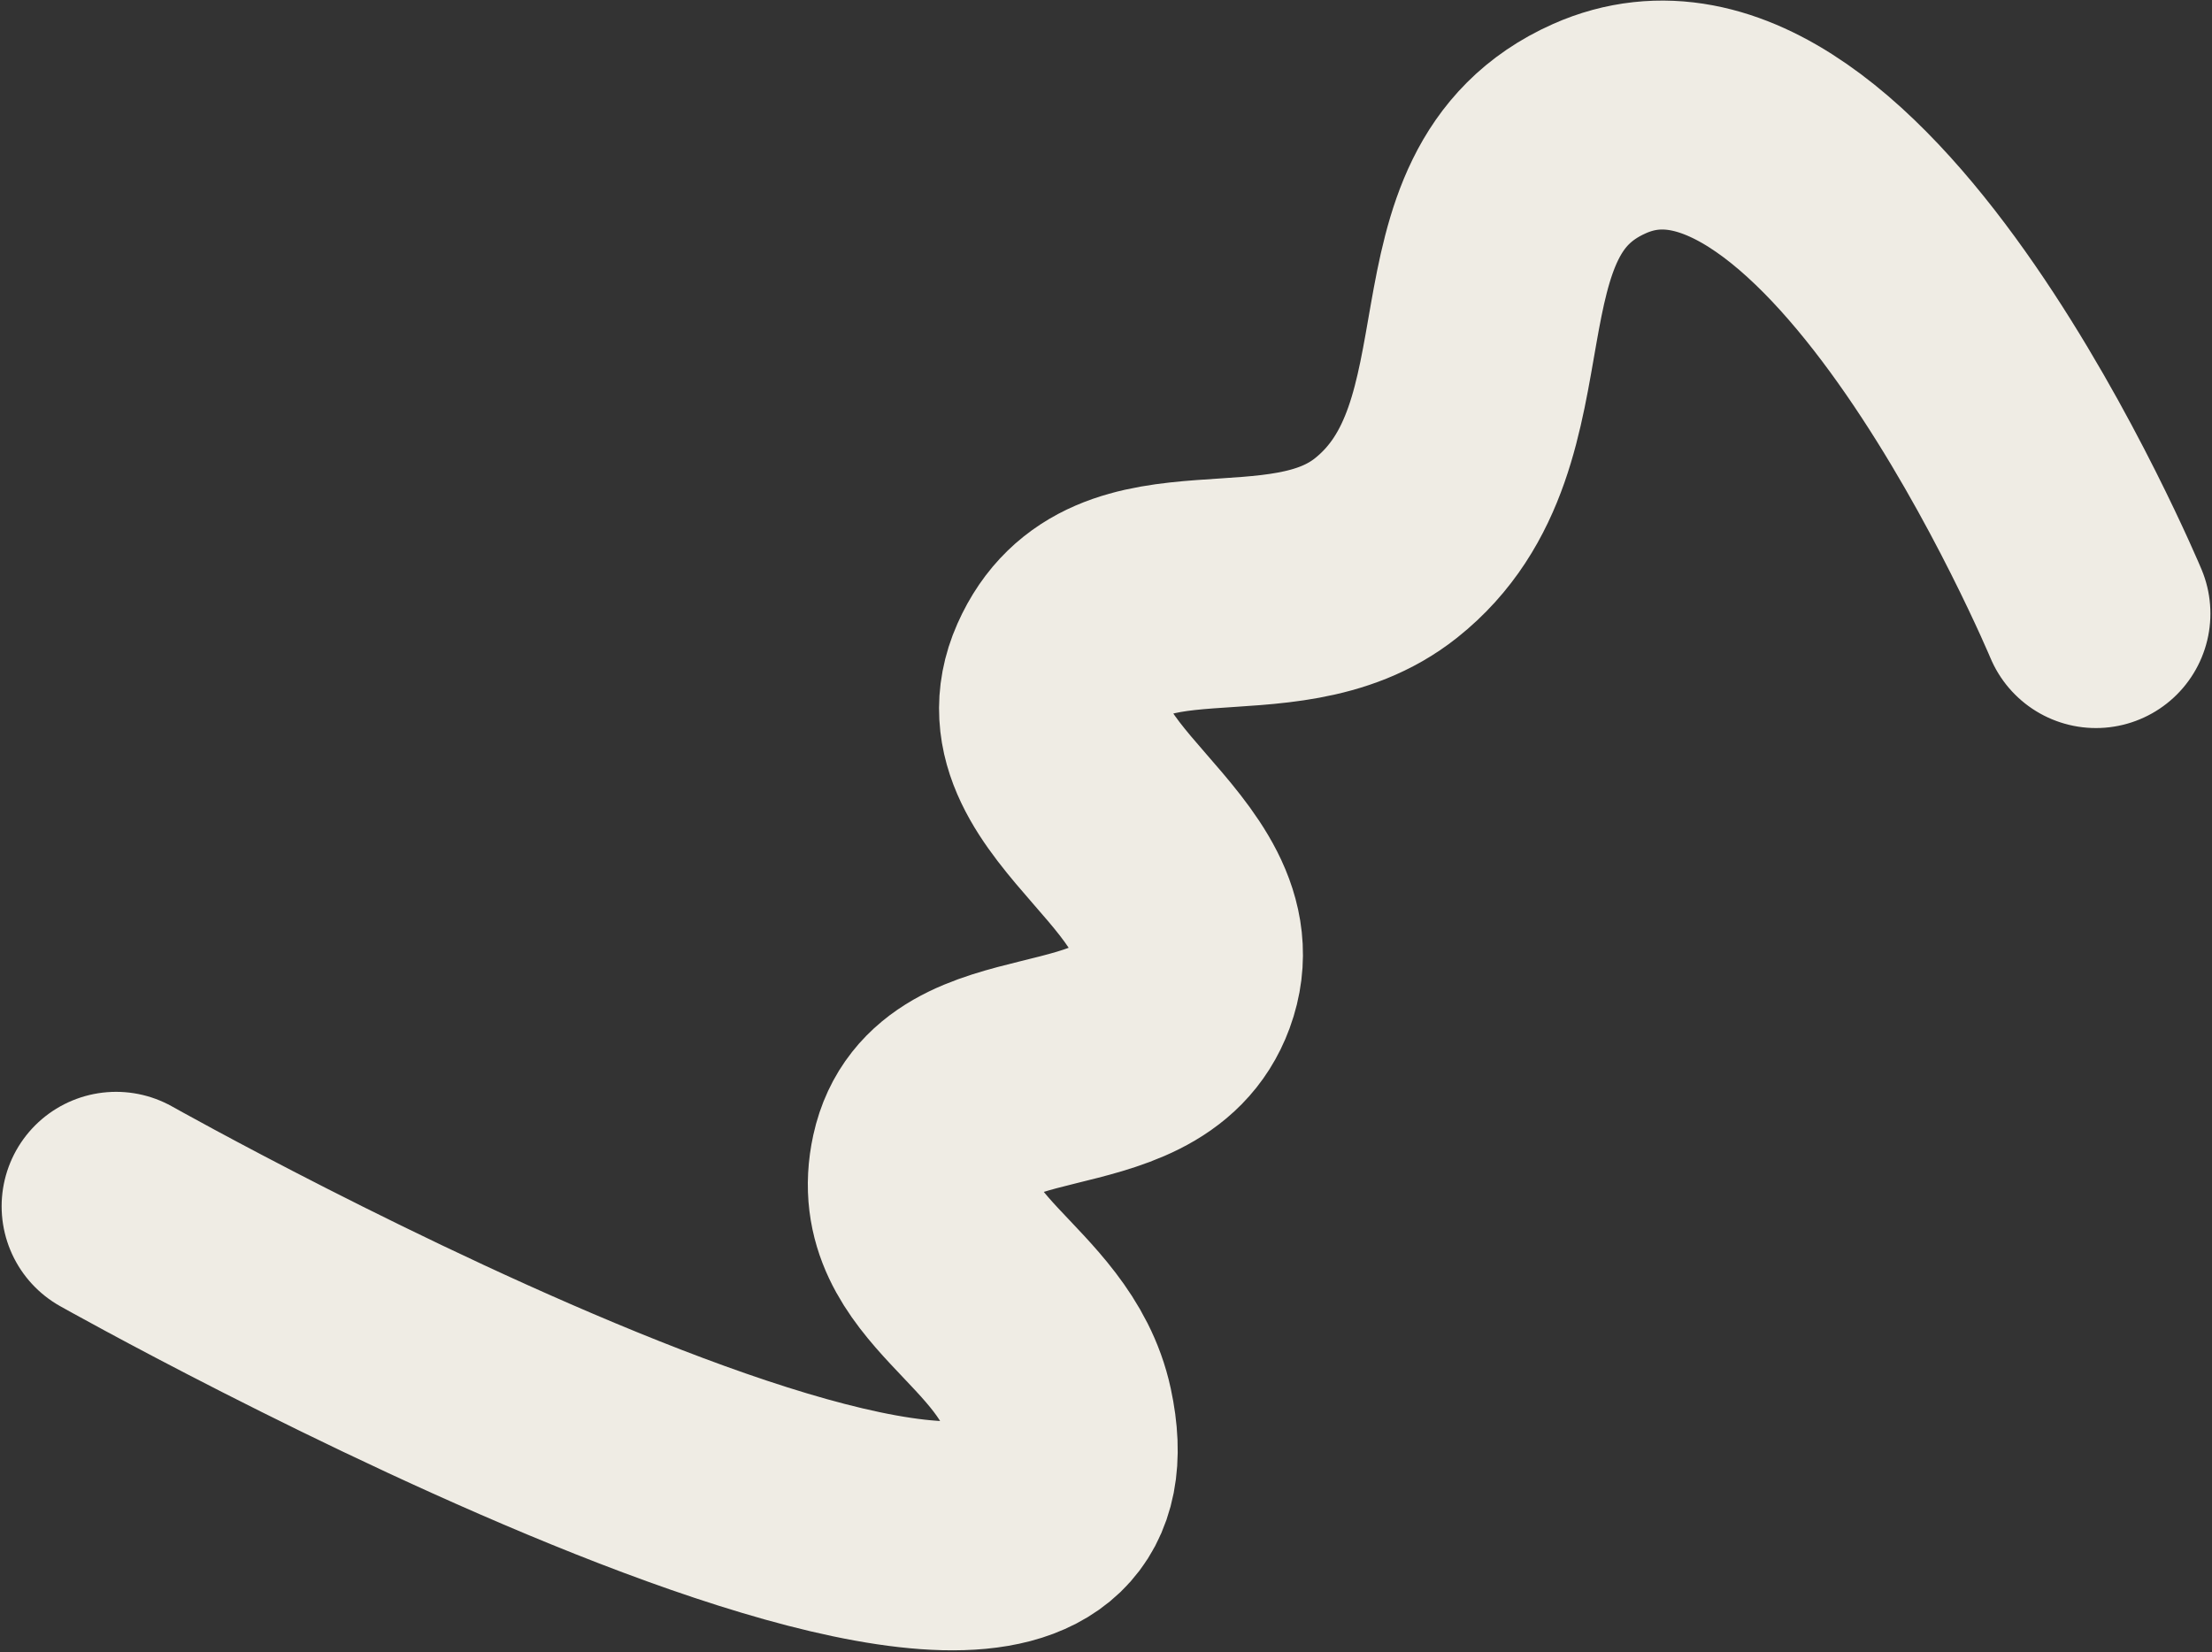
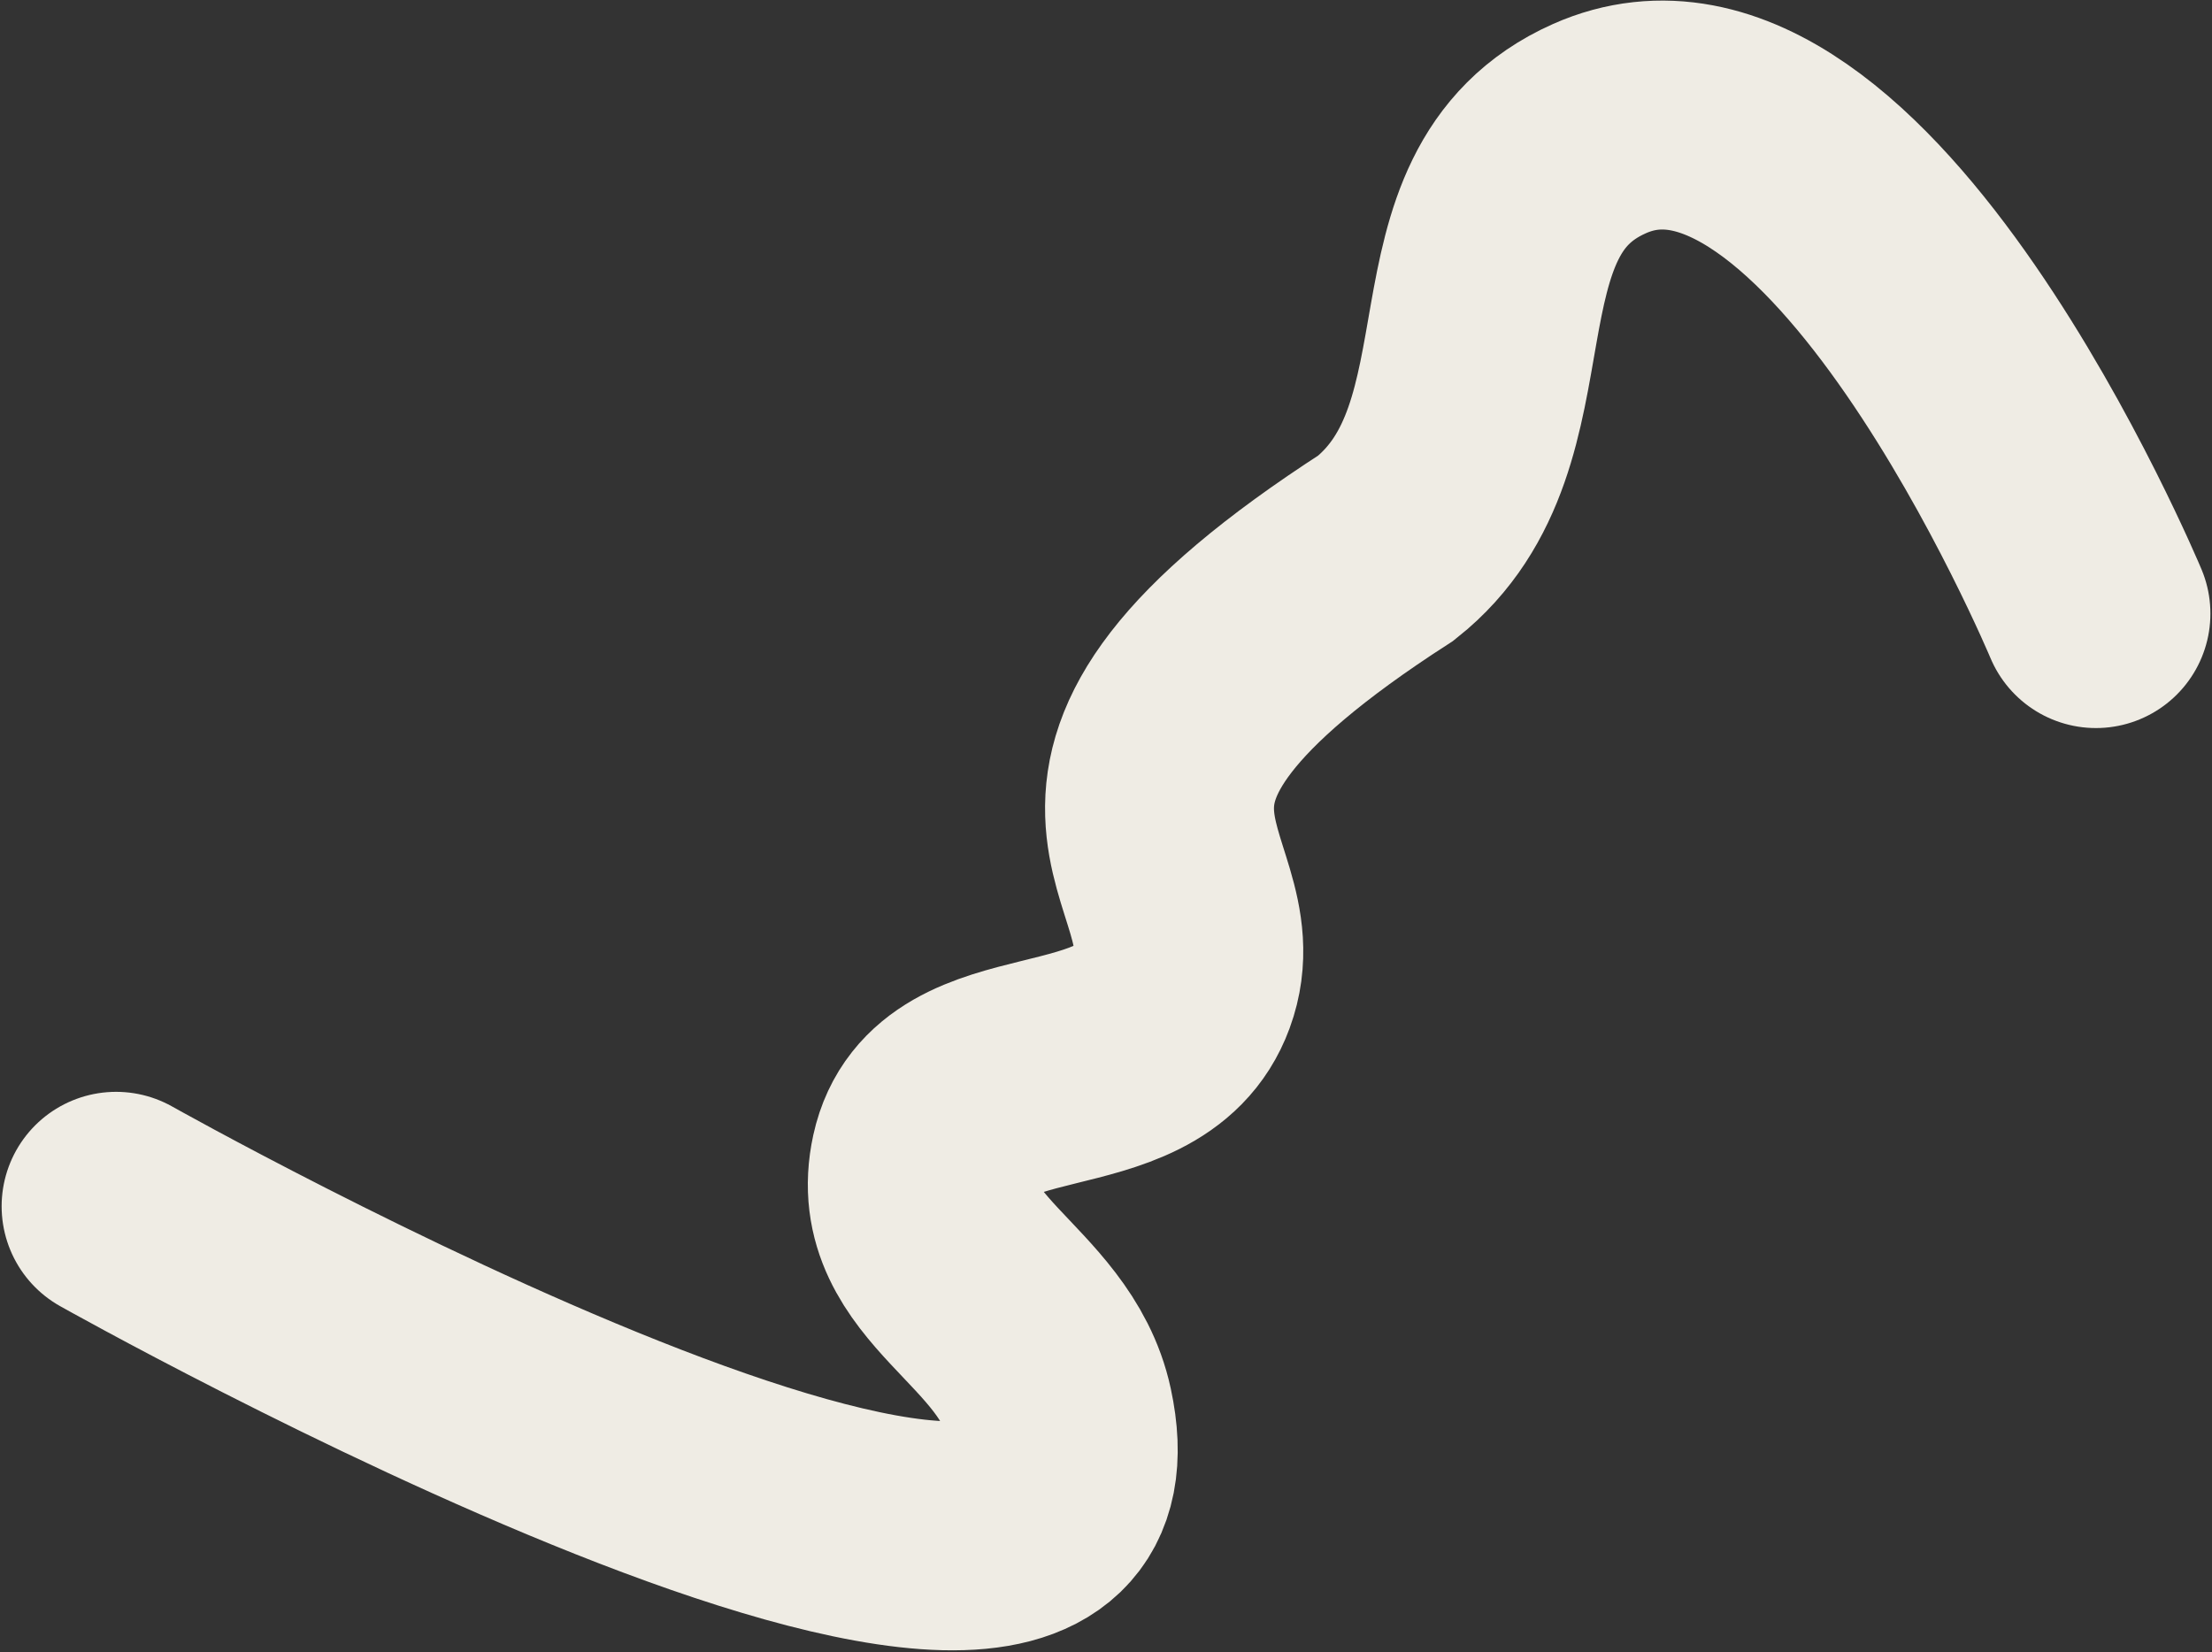
<svg xmlns="http://www.w3.org/2000/svg" width="802" height="599" viewBox="0 0 802 599" fill="none">
  <rect x="0" y="0" width="802" height="599" fill="#333333" stroke="none" />
-   <path d="M759.922 222.456C759.922 222.456 669.659 6.691 579.874 46.646C519.009 73.732 554.678 157.252 502.511 198.686C464.133 229.168 404.923 198.124 385.071 242.934C365.535 287.03 445.234 313.228 428.613 358.503C413.563 399.5 344.786 377.671 335.427 420.329C326.739 459.93 375.356 472.5 383.908 512.131C412.731 645.702 42.09 437.345 42.09 437.345" stroke="#EFECE4" stroke-width="83" stroke-linecap="round" />
+   <path d="M759.922 222.456C759.922 222.456 669.659 6.691 579.874 46.646C519.009 73.732 554.678 157.252 502.511 198.686C365.535 287.03 445.234 313.228 428.613 358.503C413.563 399.5 344.786 377.671 335.427 420.329C326.739 459.93 375.356 472.5 383.908 512.131C412.731 645.702 42.09 437.345 42.09 437.345" stroke="#EFECE4" stroke-width="83" stroke-linecap="round" />
</svg>